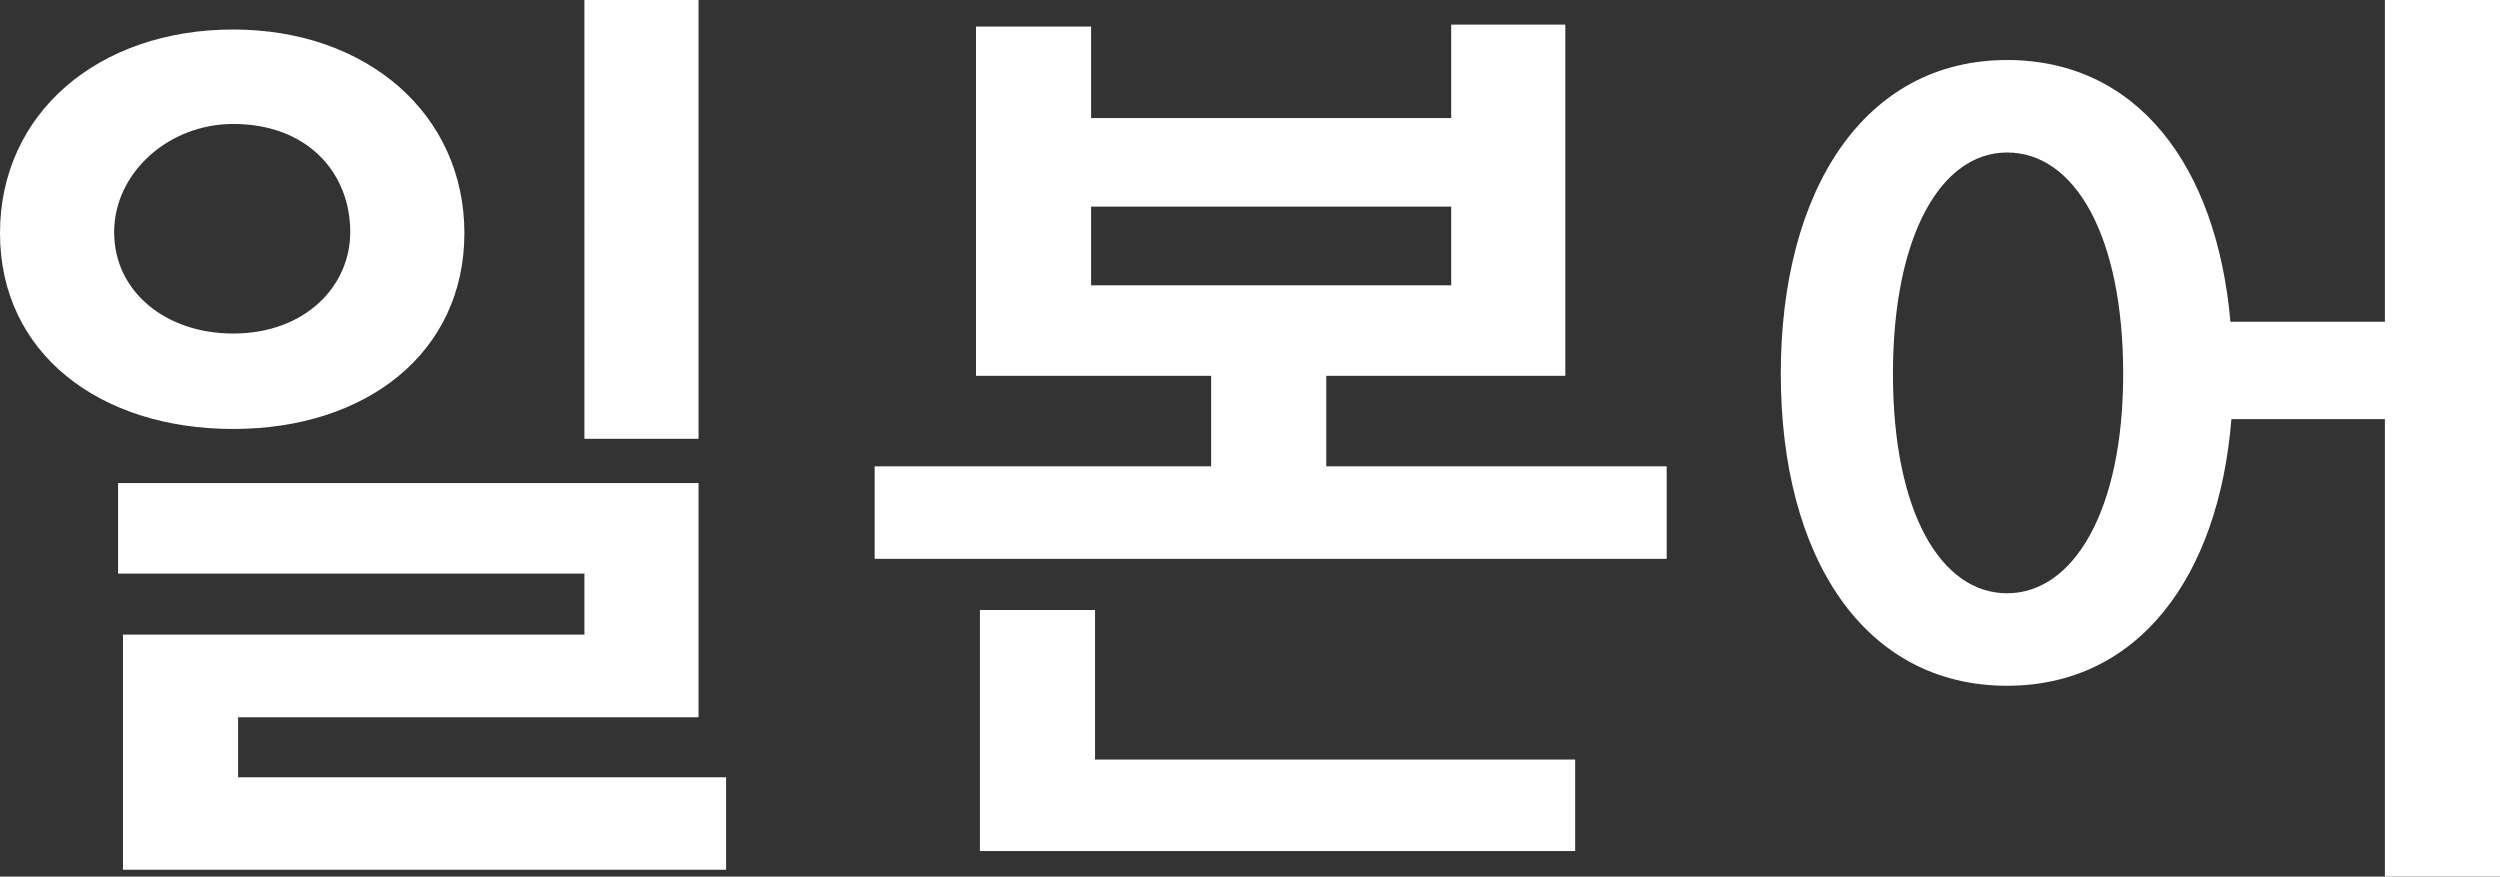
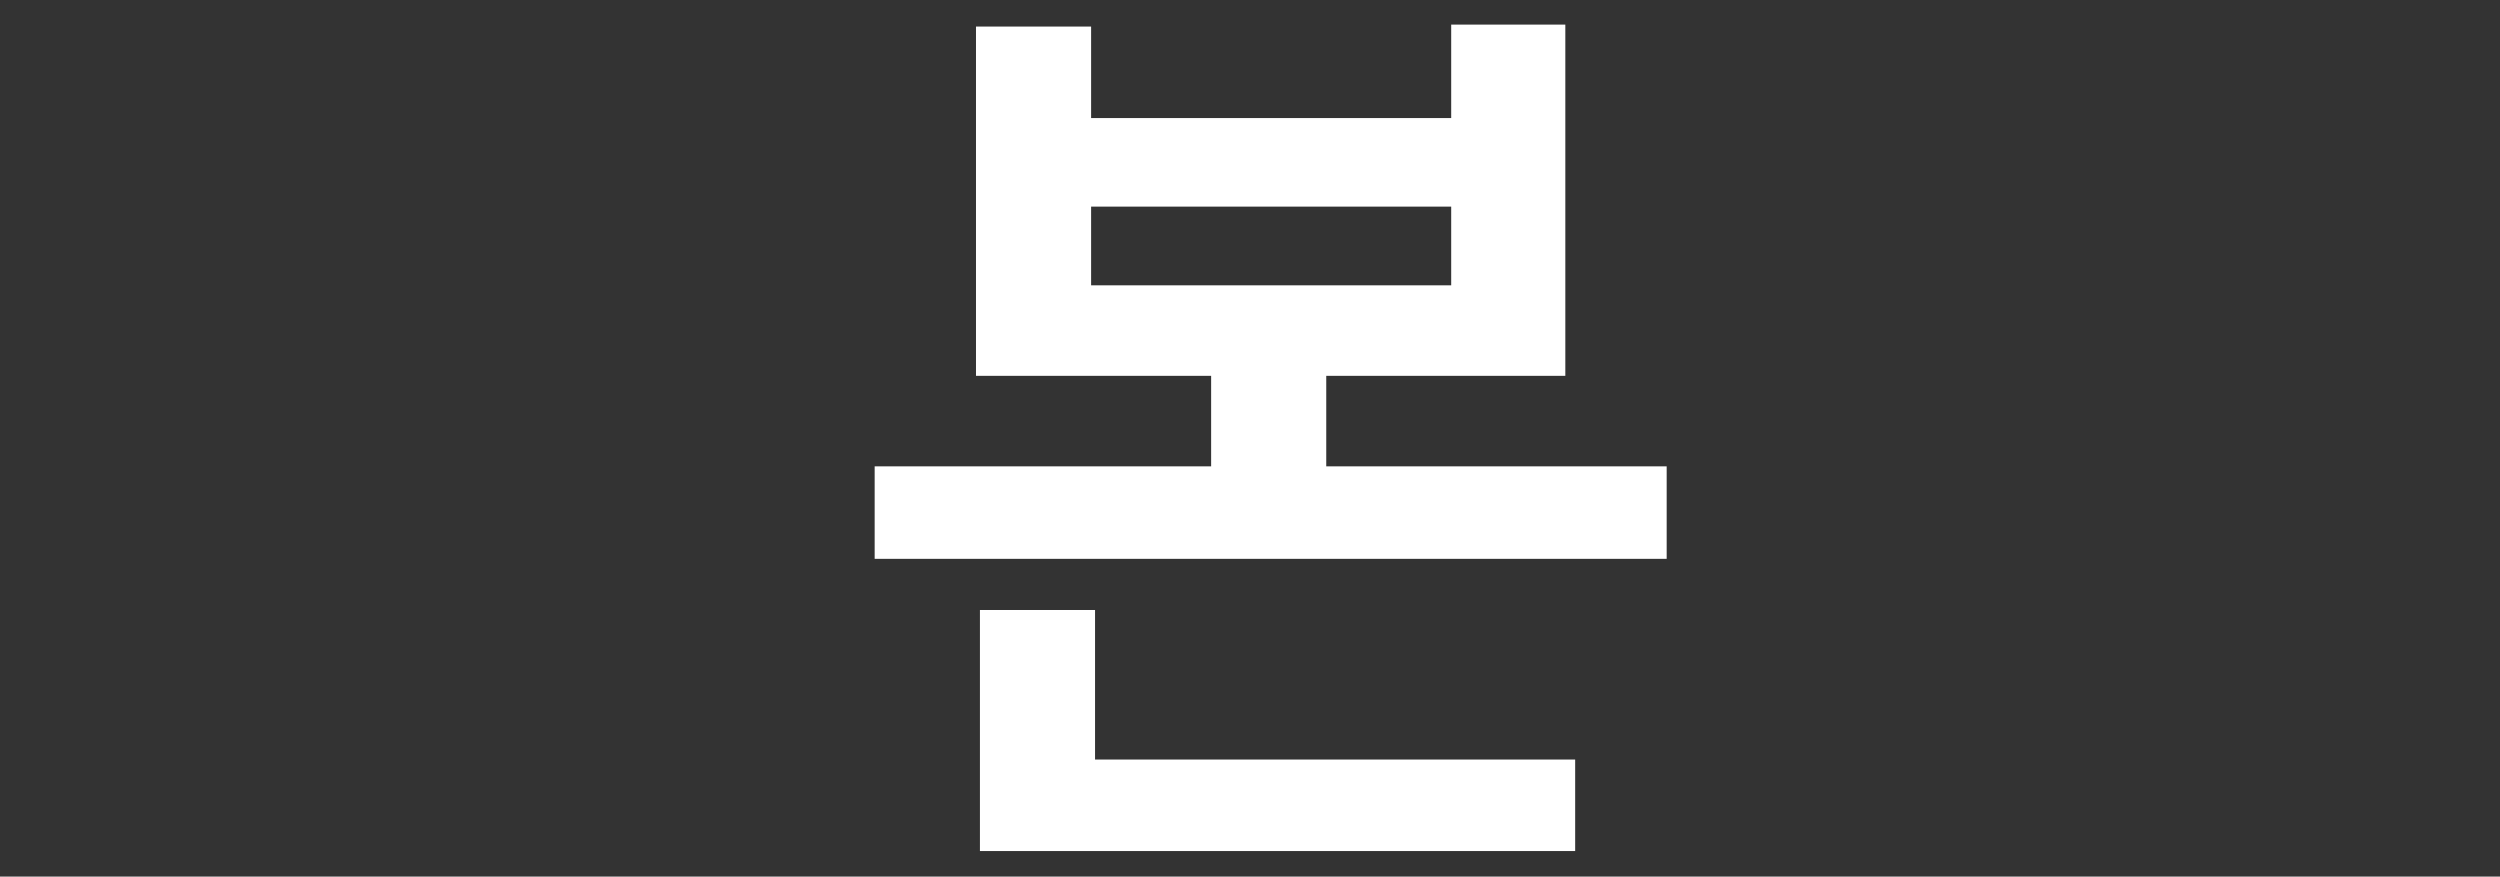
<svg xmlns="http://www.w3.org/2000/svg" id="_レイヤー_2" viewBox="0 0 50.82 17.82">
  <rect x="0" y="0" width="50.82" height="17.82" fill="#333333" stroke="none" />
  <g id="_文字">
-     <path d="m4.74.6c2.72,0,4.7,1.72,4.7,4.14s-1.98,3.98-4.7,3.98S0,7.18,0,4.74,2,.6,4.74.6Zm0,6.18c1.46,0,2.38-.96,2.38-2.06,0-1.22-.88-2.2-2.38-2.2-1.32,0-2.42,1-2.42,2.2s1.04,2.06,2.42,2.06Zm-2.24,10.9v-4.78h9.38v-1.24H2.4v-1.84h11.8v4.76H4.84v1.22h9.92v1.88H2.5Zm9.38-8.76V0h2.32v8.92h-2.32Z" style="fill:#fff; stroke-width:0px;" />
    <path d="m26.96,7.64v1.84h6.92v1.88h-16.1v-1.88h6.84v-1.84h-4.78V.54h2.34v1.86h7.32V.5h2.32v7.14h-4.86Zm-7.04,9.66v-4.9h2.34v3.04h9.76v1.86h-12.1Zm9.58-13.1h-7.32v1.6h7.32v-1.6Z" style="fill:#fff; stroke-width:0px;" />
-     <path d="m40.8,1.22c2.64,0,4.26,2.14,4.54,5.32h3.14V0h2.34v17.82h-2.34v-9.3h-3.12c-.26,3.22-1.9,5.42-4.56,5.42-2.9,0-4.6-2.6-4.6-6.34s1.7-6.38,4.6-6.38Zm0,1.88c-1.34,0-2.32,1.68-2.32,4.5s.98,4.46,2.32,4.46,2.36-1.66,2.36-4.46-.98-4.5-2.36-4.5Z" style="fill:#fff; stroke-width:0px;" />
  </g>
</svg>